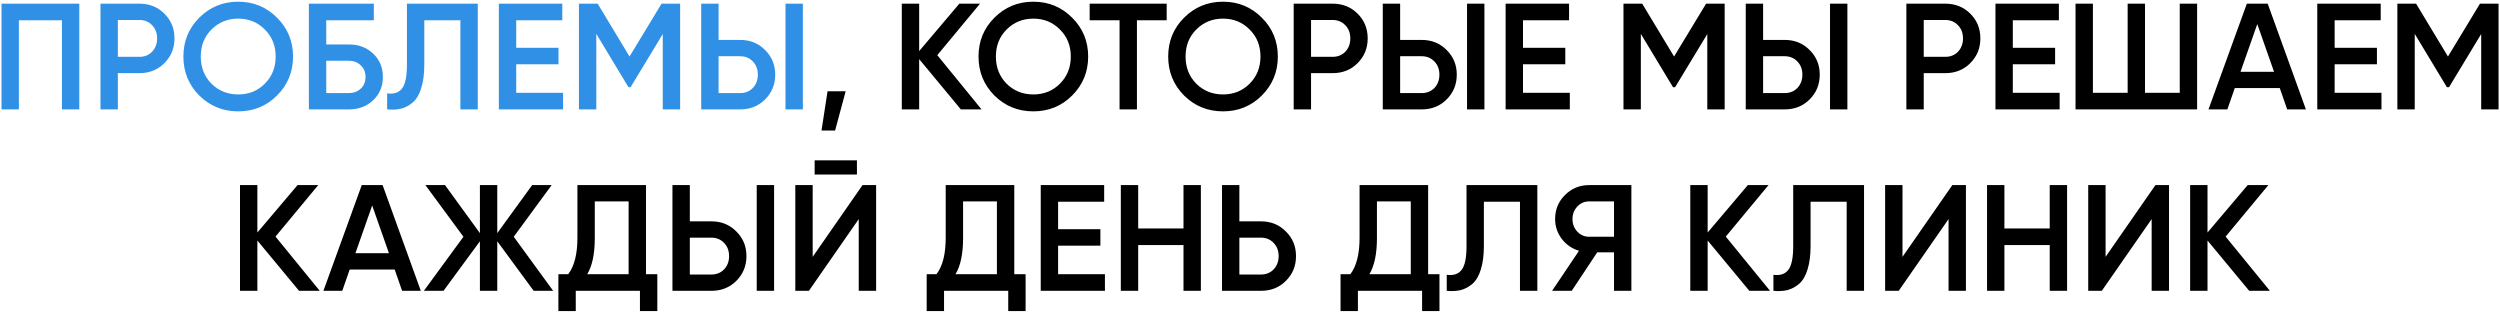
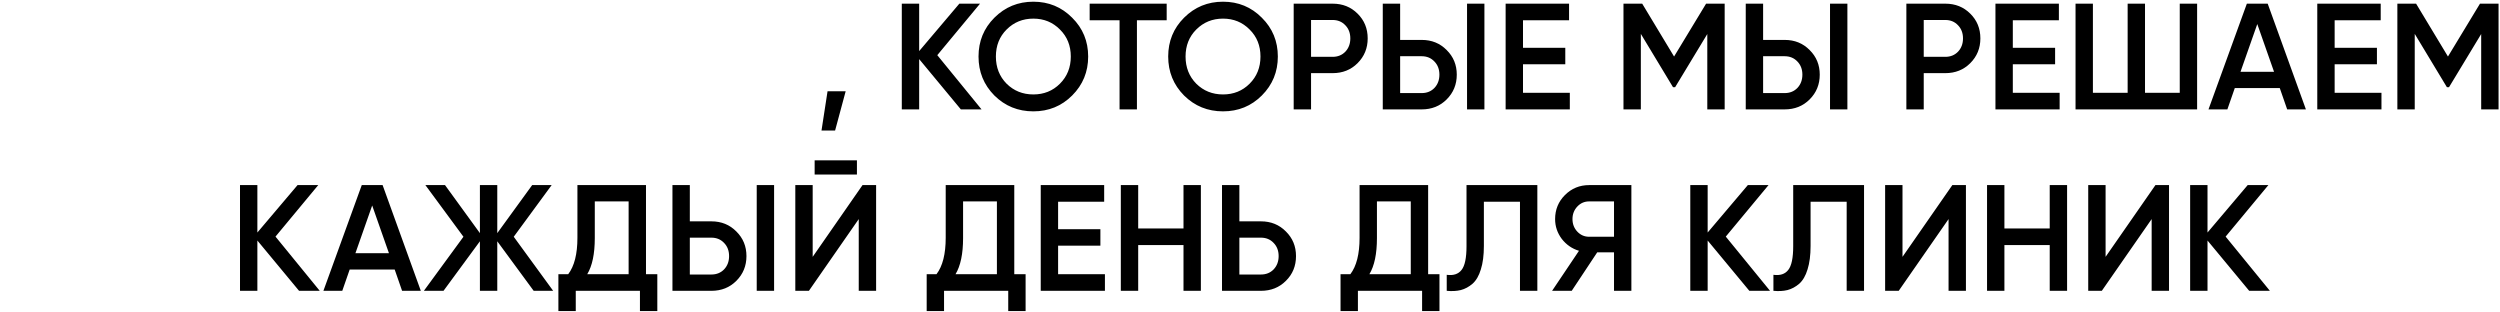
<svg xmlns="http://www.w3.org/2000/svg" width="937" height="117" viewBox="0 0 937 117" fill="none">
-   <path d="M29.718 1.375V41H23.208V7.602H7.075V41H0.566V1.375H29.718ZM52.263 1.375C55.999 1.375 59.112 2.621 61.603 5.111C64.131 7.602 65.396 10.697 65.396 14.395C65.396 18.055 64.131 21.15 61.603 23.678C59.112 26.169 55.999 27.414 52.263 27.414H44.168V41H37.658V1.375H52.263ZM52.263 21.301C54.188 21.301 55.773 20.659 57.018 19.376C58.263 18.055 58.886 16.395 58.886 14.395C58.886 12.395 58.263 10.753 57.018 9.47C55.773 8.149 54.188 7.489 52.263 7.489H44.168V21.301H52.263ZM103.831 35.792C99.868 39.755 95.019 41.736 89.283 41.736C83.547 41.736 78.678 39.755 74.678 35.792C70.716 31.792 68.734 26.924 68.734 21.188C68.734 15.451 70.716 10.602 74.678 6.64C78.678 2.64 83.547 0.639 89.283 0.639C95.019 0.639 99.868 2.64 103.831 6.64C107.831 10.602 109.831 15.451 109.831 21.188C109.831 26.924 107.831 31.792 103.831 35.792ZM79.263 31.377C81.98 34.056 85.32 35.396 89.283 35.396C93.245 35.396 96.566 34.056 99.246 31.377C101.963 28.66 103.321 25.263 103.321 21.188C103.321 17.112 101.963 13.735 99.246 11.055C96.566 8.338 93.245 6.979 89.283 6.979C85.32 6.979 81.98 8.338 79.263 11.055C76.584 13.735 75.244 17.112 75.244 21.188C75.244 25.263 76.584 28.66 79.263 31.377ZM130.77 16.659C134.43 16.659 137.468 17.81 139.883 20.112C142.299 22.414 143.506 25.32 143.506 28.83C143.506 32.339 142.299 35.245 139.883 37.547C137.468 39.849 134.43 41 130.77 41H115.769V1.375H140.11V7.602H122.279V16.659H130.77ZM130.77 34.886C132.543 34.886 134.015 34.339 135.185 33.245C136.393 32.113 136.996 30.641 136.996 28.83C136.996 27.018 136.393 25.565 135.185 24.471C134.015 23.339 132.543 22.773 130.77 22.773H122.279V34.886H130.77ZM145.102 41V35C147.593 35.339 149.442 34.736 150.65 33.188C151.895 31.641 152.518 28.679 152.518 24.301V1.375H179.066V41H172.556V7.602H159.027V24.188C159.027 27.66 158.65 30.584 157.895 32.962C157.178 35.339 156.14 37.132 154.782 38.34C153.423 39.509 151.952 40.302 150.367 40.717C148.819 41.094 147.065 41.189 145.102 41ZM193.479 34.773H211.027V41H186.969V1.375H210.744V7.602H193.479V17.904H209.329V24.075H193.479V34.773ZM254.913 1.375V41H248.403V12.753L236.346 32.679H235.553L223.496 12.697V41H216.986V1.375H224.006L235.95 21.188L247.95 1.375H254.913ZM262.813 41V1.375H269.323V14.961H277.418C281.154 14.961 284.267 16.225 286.758 18.754C289.286 21.244 290.551 24.32 290.551 27.98C290.551 31.641 289.286 34.736 286.758 37.264C284.267 39.755 281.154 41 277.418 41H262.813ZM294.4 41V1.375H300.91V41H294.4ZM269.323 34.886H277.418C279.343 34.886 280.928 34.245 282.173 32.962C283.418 31.641 284.041 29.981 284.041 27.98C284.041 25.98 283.418 24.339 282.173 23.056C280.928 21.735 279.343 21.075 277.418 21.075H269.323V34.886Z" fill="#3090E5" />
  <path d="M316.956 34.207L312.994 48.925H307.899L310.164 34.207H316.956ZM367.882 41H360.127L344.504 22.15V41H337.994V1.375H344.504V19.15L359.561 1.375H367.316L351.297 20.678L367.882 41ZM401.845 35.792C397.882 39.755 393.033 41.736 387.297 41.736C381.561 41.736 376.692 39.755 372.692 35.792C368.73 31.792 366.749 26.924 366.749 21.188C366.749 15.451 368.73 10.602 372.692 6.64C376.692 2.64 381.561 0.639 387.297 0.639C393.033 0.639 397.882 2.64 401.845 6.64C405.845 10.602 407.845 15.451 407.845 21.188C407.845 26.924 405.845 31.792 401.845 35.792ZM377.277 31.377C379.994 34.056 383.334 35.396 387.297 35.396C391.259 35.396 394.58 34.056 397.259 31.377C399.977 28.66 401.335 25.263 401.335 21.188C401.335 17.112 399.977 13.735 397.259 11.055C394.58 8.338 391.259 6.979 387.297 6.979C383.334 6.979 379.994 8.338 377.277 11.055C374.598 13.735 373.258 17.112 373.258 21.188C373.258 25.263 374.598 28.66 377.277 31.377ZM437.272 1.375V7.602H426.121V41H419.611V7.602H408.403V1.375H437.272ZM472.935 35.792C468.972 39.755 464.123 41.736 458.387 41.736C452.651 41.736 447.782 39.755 443.782 35.792C439.82 31.792 437.838 26.924 437.838 21.188C437.838 15.451 439.82 10.602 443.782 6.64C447.782 2.64 452.651 0.639 458.387 0.639C464.123 0.639 468.972 2.64 472.935 6.64C476.935 10.602 478.935 15.451 478.935 21.188C478.935 26.924 476.935 31.792 472.935 35.792ZM448.367 31.377C451.084 34.056 454.424 35.396 458.387 35.396C462.349 35.396 465.67 34.056 468.349 31.377C471.067 28.66 472.425 25.263 472.425 21.188C472.425 17.112 471.067 13.735 468.349 11.055C465.67 8.338 462.349 6.979 458.387 6.979C454.424 6.979 451.084 8.338 448.367 11.055C445.688 13.735 444.348 17.112 444.348 21.188C444.348 25.263 445.688 28.66 448.367 31.377ZM499.477 1.375C503.213 1.375 506.327 2.621 508.817 5.111C511.346 7.602 512.61 10.697 512.61 14.395C512.61 18.055 511.346 21.15 508.817 23.678C506.327 26.169 503.213 27.414 499.477 27.414H491.383V41H484.873V1.375H499.477ZM499.477 21.301C501.402 21.301 502.987 20.659 504.232 19.376C505.478 18.055 506.1 16.395 506.1 14.395C506.1 12.395 505.478 10.753 504.232 9.47C502.987 8.149 501.402 7.489 499.477 7.489H491.383V21.301H499.477ZM518.262 41V1.375H524.772V14.961H532.866C536.602 14.961 539.716 16.225 542.207 18.754C544.735 21.244 545.999 24.32 545.999 27.98C545.999 31.641 544.735 34.736 542.207 37.264C539.716 39.755 536.602 41 532.866 41H518.262ZM549.848 41V1.375H556.358V41H549.848ZM524.772 34.886H532.866C534.791 34.886 536.376 34.245 537.621 32.962C538.867 31.641 539.489 29.981 539.489 27.98C539.489 25.98 538.867 24.339 537.621 23.056C536.376 21.735 534.791 21.075 532.866 21.075H524.772V34.886ZM570.82 34.773H588.368V41H564.31V1.375H588.085V7.602H570.82V17.904H586.67V24.075H570.82V34.773ZM646.405 1.375V41H639.895V12.753L627.838 32.679H627.046L614.988 12.697V41H608.479V1.375H615.498L627.442 21.188L639.443 1.375H646.405ZM654.306 41V1.375H660.815V14.961H668.91C672.646 14.961 675.76 16.225 678.25 18.754C680.779 21.244 682.043 24.32 682.043 27.98C682.043 31.641 680.779 34.736 678.25 37.264C675.76 39.755 672.646 41 668.91 41H654.306ZM685.892 41V1.375H692.402V41H685.892ZM660.815 34.886H668.91C670.835 34.886 672.42 34.245 673.665 32.962C674.911 31.641 675.533 29.981 675.533 27.98C675.533 25.98 674.911 24.339 673.665 23.056C672.42 21.735 670.835 21.075 668.91 21.075H660.815V34.886ZM729.11 1.375C732.846 1.375 735.959 2.621 738.45 5.111C740.979 7.602 742.243 10.697 742.243 14.395C742.243 18.055 740.979 21.15 738.45 23.678C735.959 26.169 732.846 27.414 729.11 27.414H721.015V41H714.506V1.375H729.11ZM729.11 21.301C731.035 21.301 732.62 20.659 733.865 19.376C735.11 18.055 735.733 16.395 735.733 14.395C735.733 12.395 735.11 10.753 733.865 9.47C732.62 8.149 731.035 7.489 729.11 7.489H721.015V21.301H729.11ZM754.404 34.773H771.952V41H747.895V1.375H771.669V7.602H754.404V17.904H770.254V24.075H754.404V34.773ZM816.97 1.375H823.48V41H777.912V1.375H784.421V34.773H797.441V1.375H803.951V34.773H816.97V1.375ZM857.235 41L854.461 33.019H837.593L834.819 41H827.743L842.121 1.375H849.933L864.254 41H857.235ZM839.744 26.905H852.31L846.027 9.017L839.744 26.905ZM875.025 34.773H892.573V41H868.515V1.375H892.29V7.602H875.025V17.904H890.875V24.075H875.025V34.773ZM936.459 1.375V41H929.949V12.753L917.892 32.679H917.099L905.042 12.697V41H898.532V1.375H905.552L917.496 21.188L929.496 1.375H936.459ZM119.841 109H112.086L96.463 90.15V109H89.953V69.375H96.463V87.15L111.52 69.375H119.275L103.256 88.678L119.841 109ZM150.703 109L147.929 101.018H131.06L128.286 109H121.211L135.589 69.375H143.4L157.722 109H150.703ZM133.211 94.905H145.778L139.495 77.017L133.211 94.905ZM207.325 109H200.023L186.38 90.433V109H179.871V90.433L166.228 109H158.869L173.7 88.735L159.436 69.375H166.794L179.871 87.376V69.375H186.38V87.376L199.456 69.375H206.759L192.55 88.735L207.325 109ZM242.117 102.773H246.362V116.585H239.852V109H215.795V116.585H209.285V102.773H212.964C215.266 99.754 216.417 95.207 216.417 89.131V69.375H242.117V102.773ZM220.097 102.773H235.607V75.489H222.927V89.244C222.927 95.131 221.984 99.641 220.097 102.773ZM252.034 109V69.375H258.544V82.961H266.638C270.374 82.961 273.488 84.225 275.978 86.754C278.507 89.244 279.771 92.32 279.771 95.981C279.771 99.641 278.507 102.736 275.978 105.264C273.488 107.755 270.374 109 266.638 109H252.034ZM283.62 109V69.375H290.13V109H283.62ZM258.544 102.886H266.638C268.563 102.886 270.148 102.245 271.393 100.962C272.639 99.641 273.261 97.981 273.261 95.981C273.261 93.98 272.639 92.339 271.393 91.056C270.148 89.735 268.563 89.075 266.638 89.075H258.544V102.886ZM305.328 65.413V60.092H321.177V65.413H305.328ZM321.857 109V82.112L303.177 109H298.082V69.375H304.592V96.263L323.272 69.375H328.367V109H321.857ZM380.151 102.773H384.396V116.585H377.886V109H353.828V116.585H347.319V102.773H350.998C353.3 99.754 354.451 95.207 354.451 89.131V69.375H380.151V102.773ZM358.131 102.773H373.641V75.489H360.961V89.244C360.961 95.131 360.017 99.641 358.131 102.773ZM396.578 102.773H414.126V109H390.068V69.375H413.843V75.602H396.578V85.904H412.427V92.075H396.578V102.773ZM443.576 69.375H450.086V109H443.576V91.848H426.595V109H420.085V69.375H426.595V85.621H443.576V69.375ZM472.611 82.961C476.347 82.961 479.461 84.225 481.951 86.754C484.48 89.244 485.744 92.32 485.744 95.981C485.744 99.679 484.48 102.773 481.951 105.264C479.461 107.755 476.347 109 472.611 109H458.007V69.375H464.517V82.961H472.611ZM472.611 102.886C474.536 102.886 476.121 102.245 477.366 100.962C478.612 99.641 479.234 97.981 479.234 95.981C479.234 93.98 478.612 92.339 477.366 91.056C476.121 89.735 474.536 89.075 472.611 89.075H464.517V102.886H472.611ZM535.266 102.773H539.511V116.585H533.002V109H508.944V116.585H502.434V102.773H506.114C508.416 99.754 509.567 95.207 509.567 89.131V69.375H535.266V102.773ZM513.246 102.773H528.756V75.489H516.076V89.244C516.076 95.131 515.133 99.641 513.246 102.773ZM542.233 109V103C544.724 103.339 546.573 102.736 547.78 101.188C549.026 99.641 549.648 96.679 549.648 92.301V69.375H576.197V109H569.687V75.602H556.158V92.188C556.158 95.66 555.781 98.584 555.026 100.962C554.309 103.339 553.271 105.132 551.913 106.339C550.554 107.509 549.082 108.302 547.497 108.717C545.95 109.094 544.195 109.189 542.233 109ZM611.441 69.375V109H604.932V94.565H598.648L589.082 109H581.723L591.799 93.999C589.195 93.207 587.044 91.716 585.346 89.527C583.685 87.301 582.855 84.829 582.855 82.112C582.855 78.564 584.081 75.564 586.534 73.111C589.025 70.621 592.044 69.375 595.591 69.375H611.441ZM595.591 88.735H604.932V75.489H595.591C593.855 75.489 592.384 76.13 591.176 77.413C589.969 78.697 589.365 80.263 589.365 82.112C589.365 83.961 589.969 85.527 591.176 86.81C592.384 88.093 593.855 88.735 595.591 88.735ZM663.409 109H655.654L640.03 90.15V109H633.521V69.375H640.03V87.15L655.088 69.375H662.843L646.823 88.678L663.409 109ZM664.678 109V103C667.169 103.339 669.018 102.736 670.225 101.188C671.471 99.641 672.093 96.679 672.093 92.301V69.375H698.642V109H692.132V75.602H678.603V92.188C678.603 95.66 678.226 98.584 677.471 100.962C676.754 103.339 675.716 105.132 674.358 106.339C672.999 107.509 671.527 108.302 669.942 108.717C668.395 109.094 666.64 109.189 664.678 109ZM730.32 109V82.112L711.64 109H706.545V69.375H713.055V96.263L731.735 69.375H736.83V109H730.32ZM768.235 69.375H774.745V109H768.235V91.848H751.253V109H744.744V69.375H751.253V85.621H768.235V69.375ZM806.44 109V82.112L787.76 109H782.666V69.375H789.175V96.263L807.856 69.375H812.95V109H806.44ZM850.752 109H842.997L827.374 90.15V109H820.864V69.375H827.374V87.15L842.431 69.375H850.186L834.167 88.678L850.752 109Z" fill="black" />
</svg>